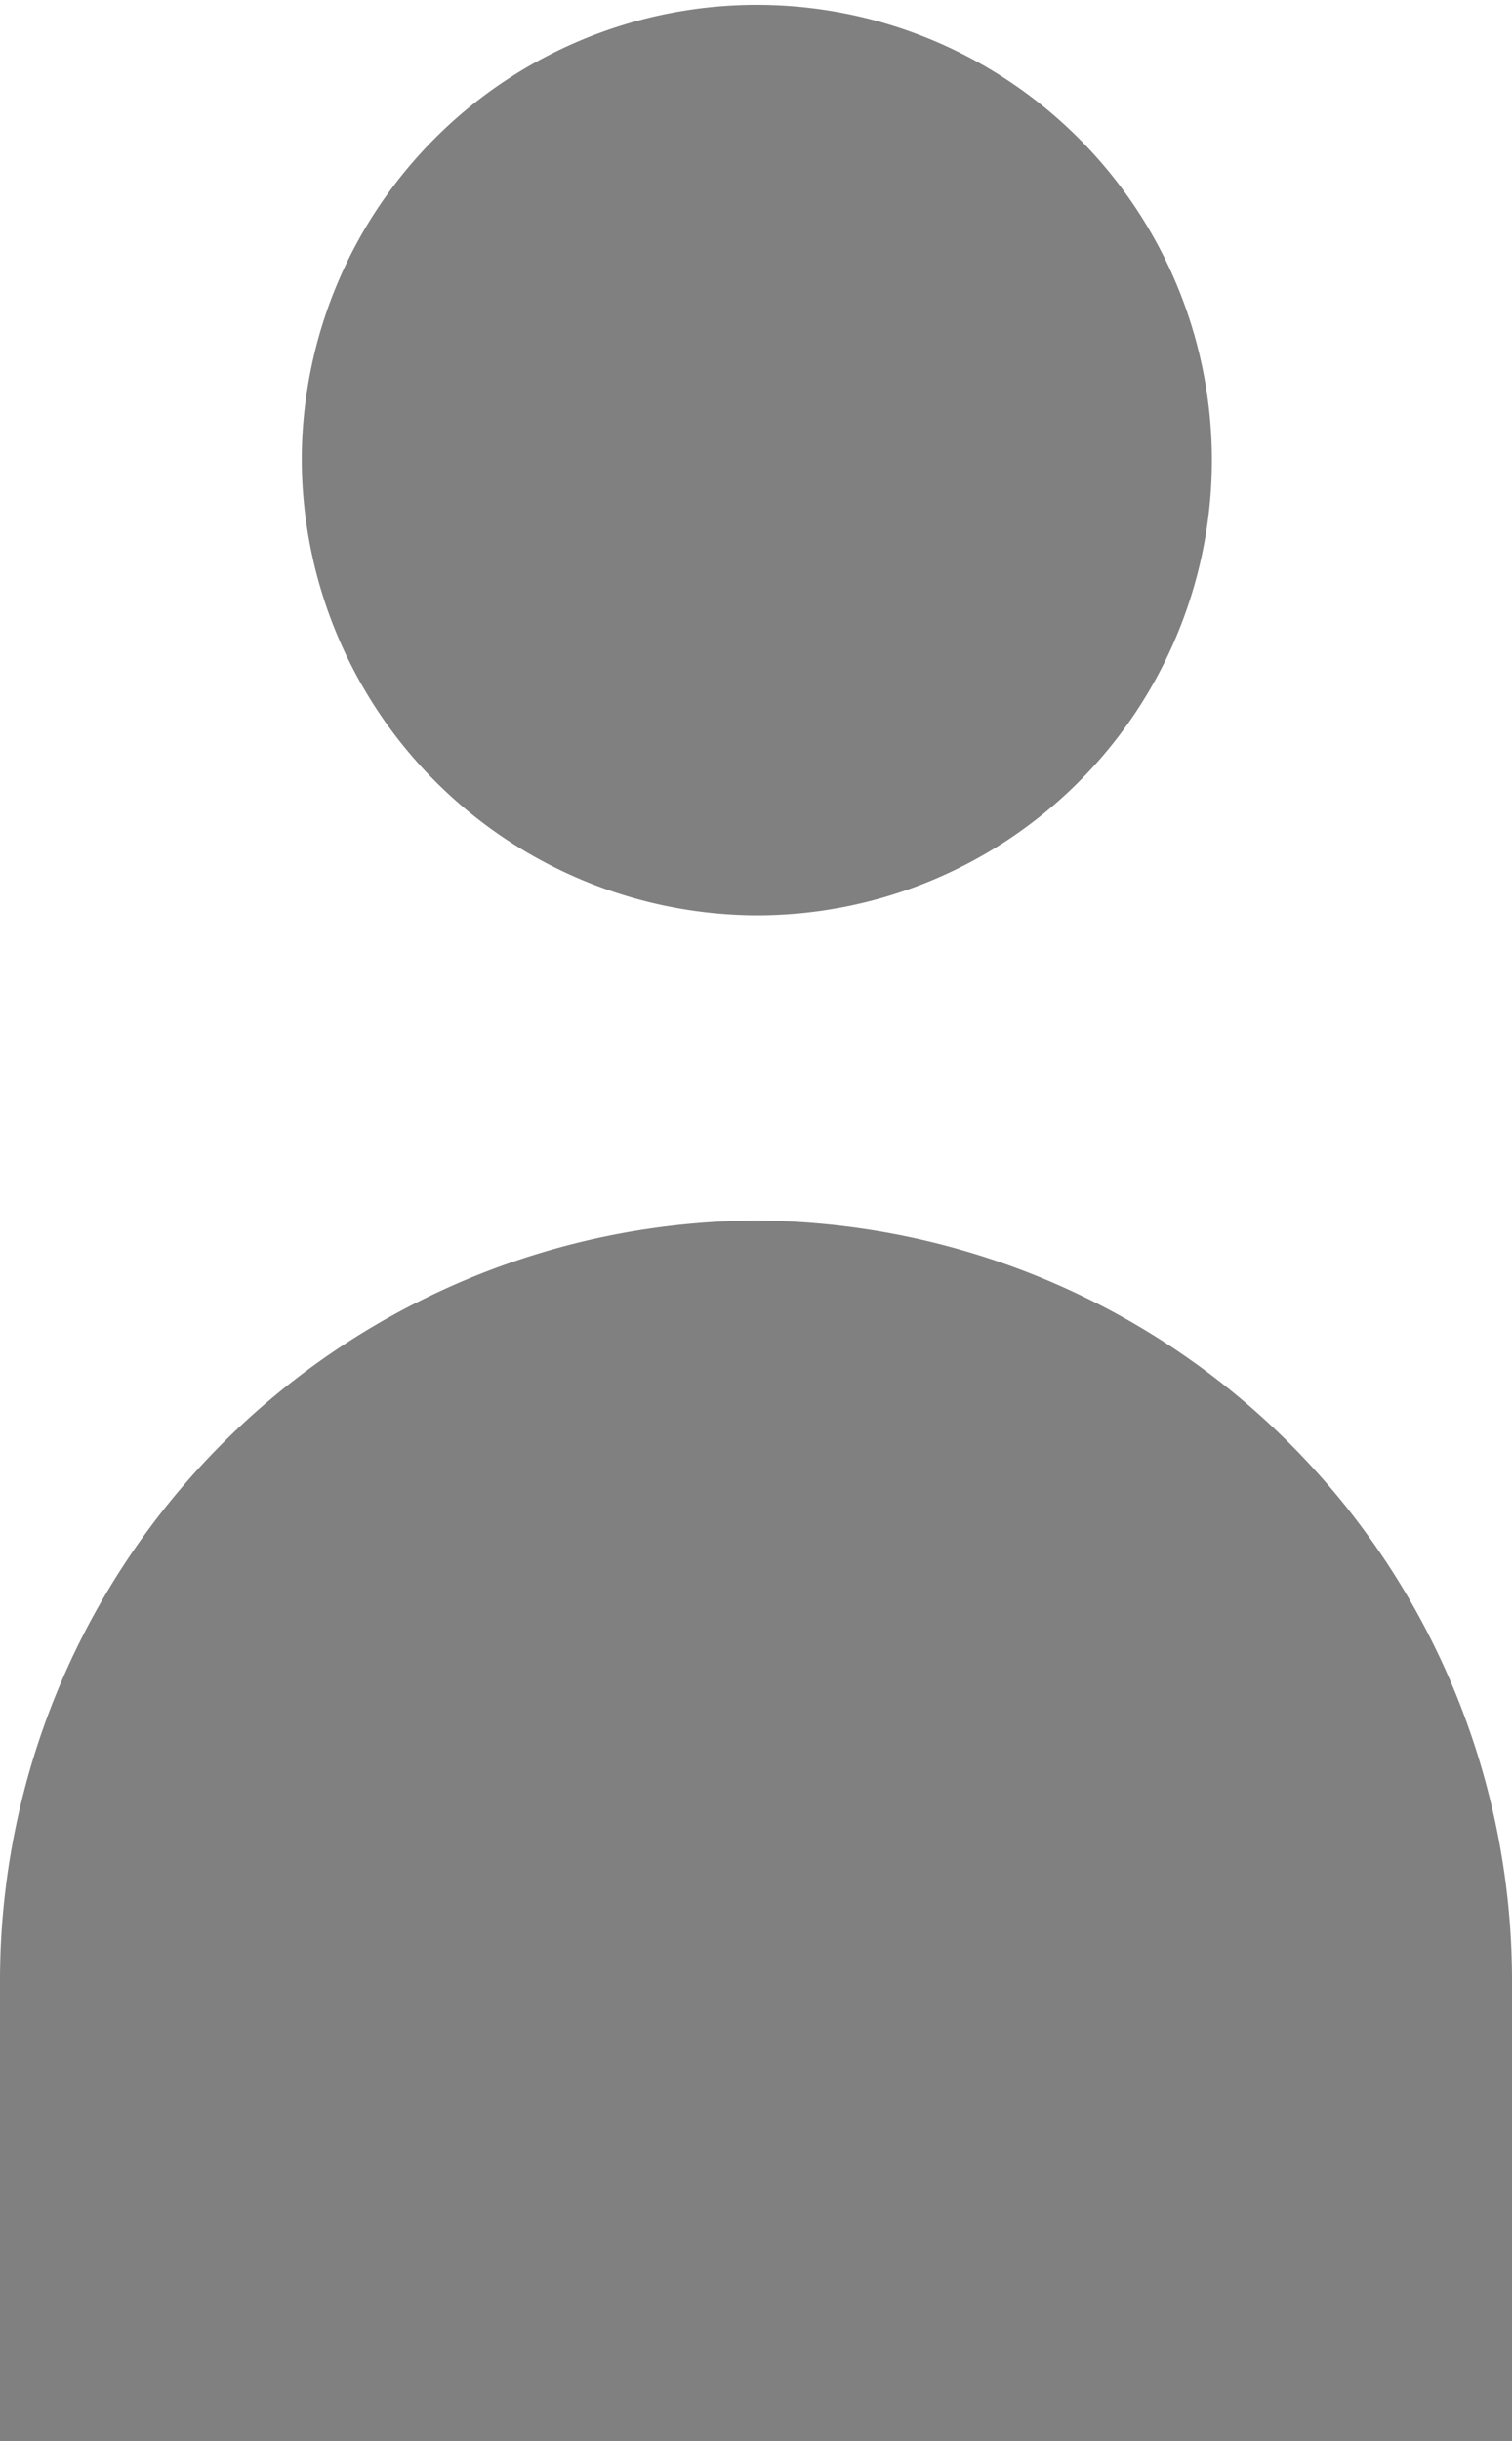
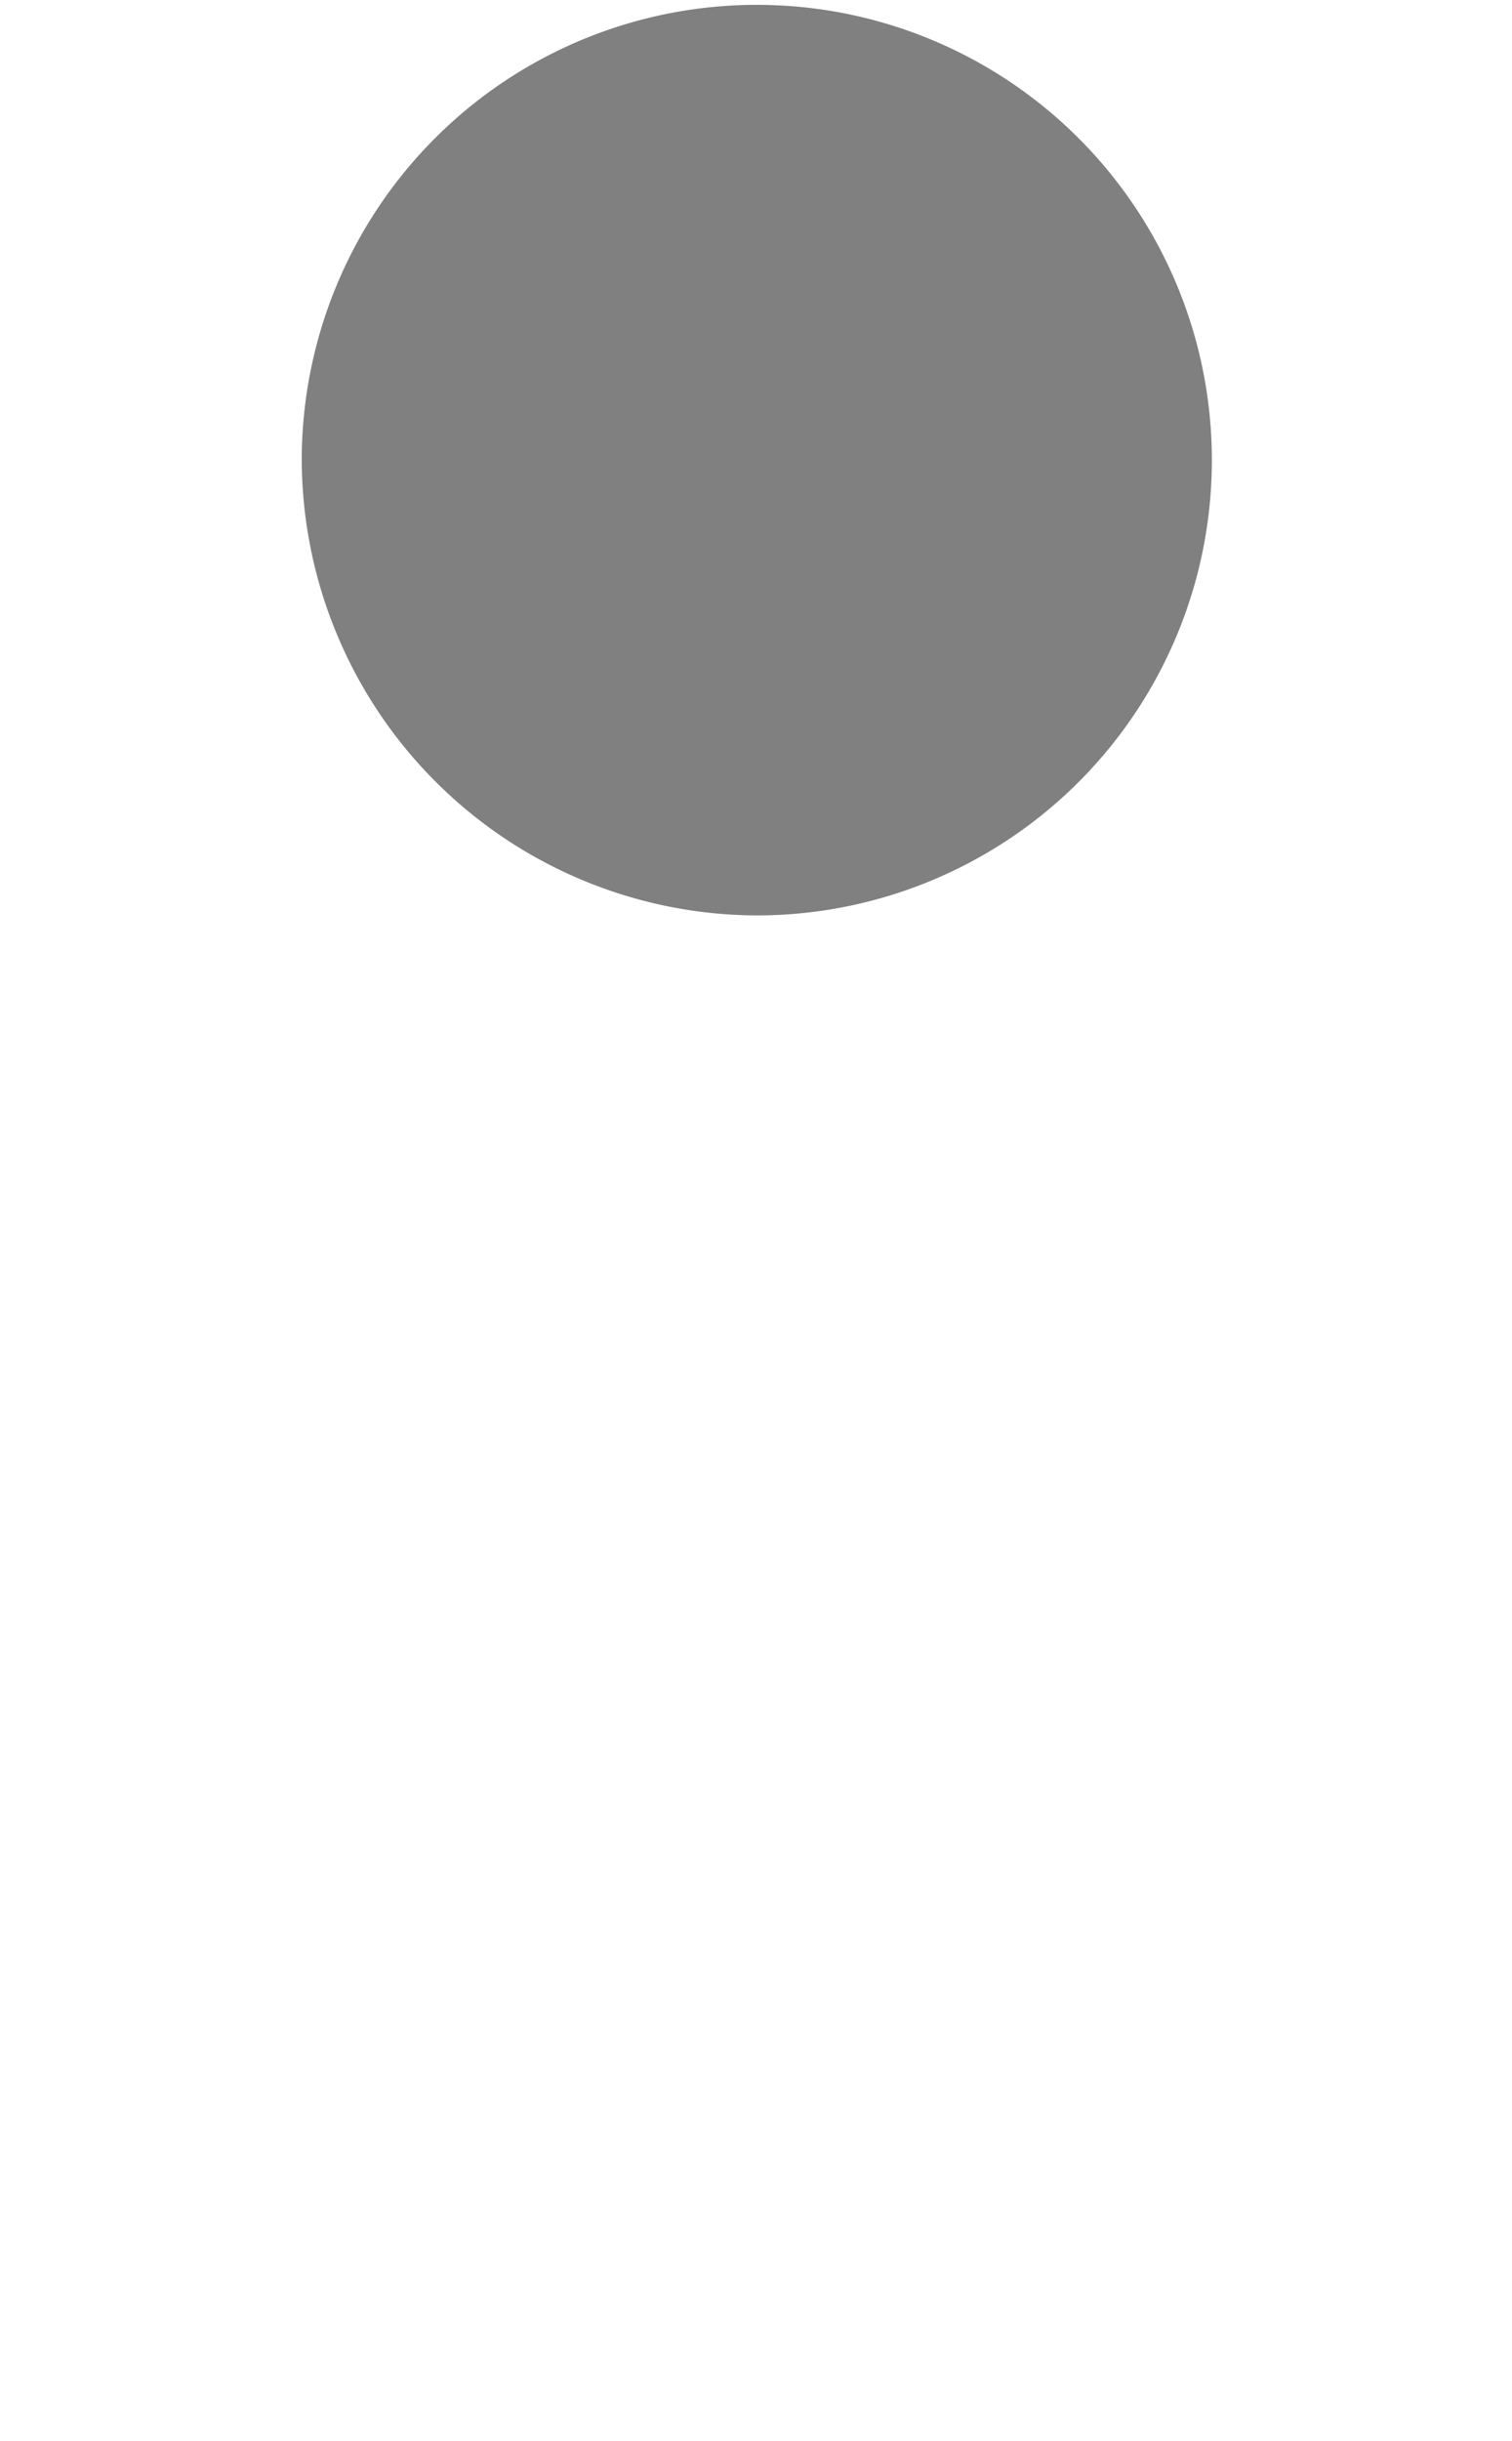
<svg xmlns="http://www.w3.org/2000/svg" viewBox="0 0 9.37 15.12">
  <title>cuenta-9-15</title>
  <g id="fc64865b-b739-48b0-b832-adb731c8c19f" data-name="Capa 2">
    <g id="a3f95584-178b-4bdd-af4f-8b89e98edb04" data-name="Capa 2">
      <path d="M1.87,2.84A2.82,2.82,0,1,1,4.68,5.67,2.83,2.83,0,0,1,1.87,2.84Z" fill="gray" fill-rule="evenodd" />
-       <path d="M.94,15.12H9.37V12.29A4.71,4.71,0,0,0,4.68,7.56,4.71,4.71,0,0,0,0,12.29v2.83Z" fill="gray" fill-rule="evenodd" />
    </g>
  </g>
</svg>